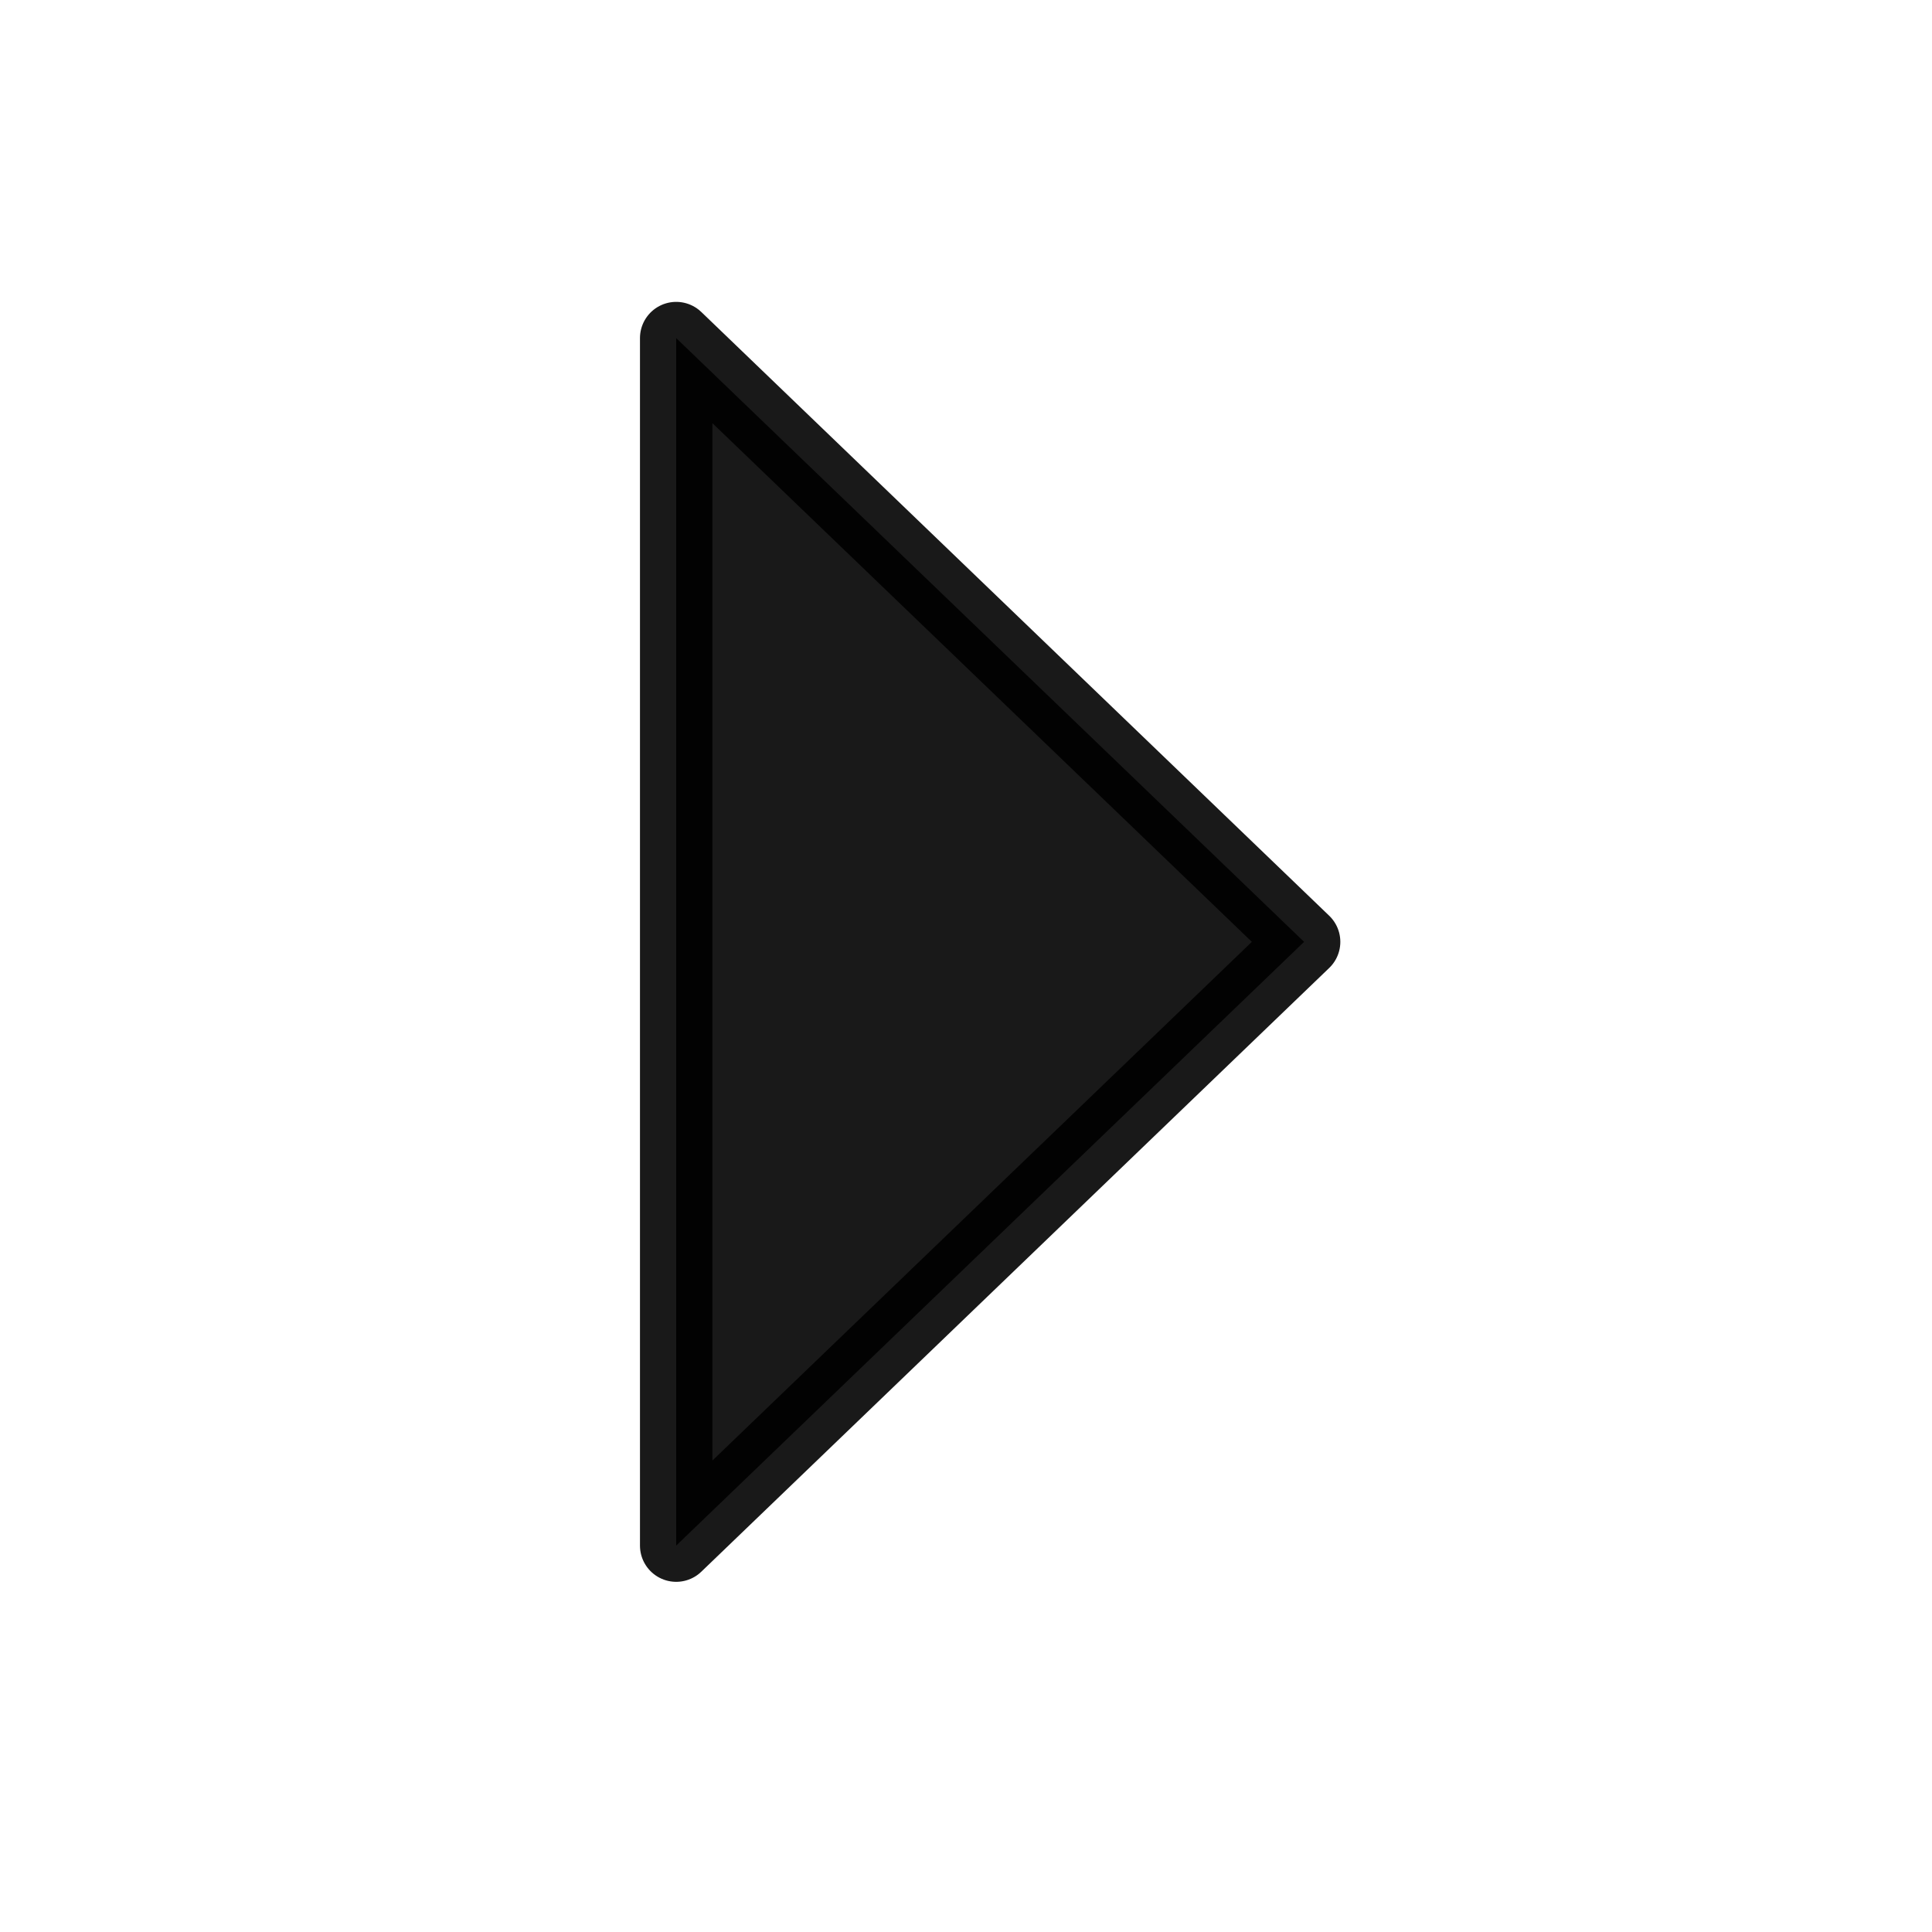
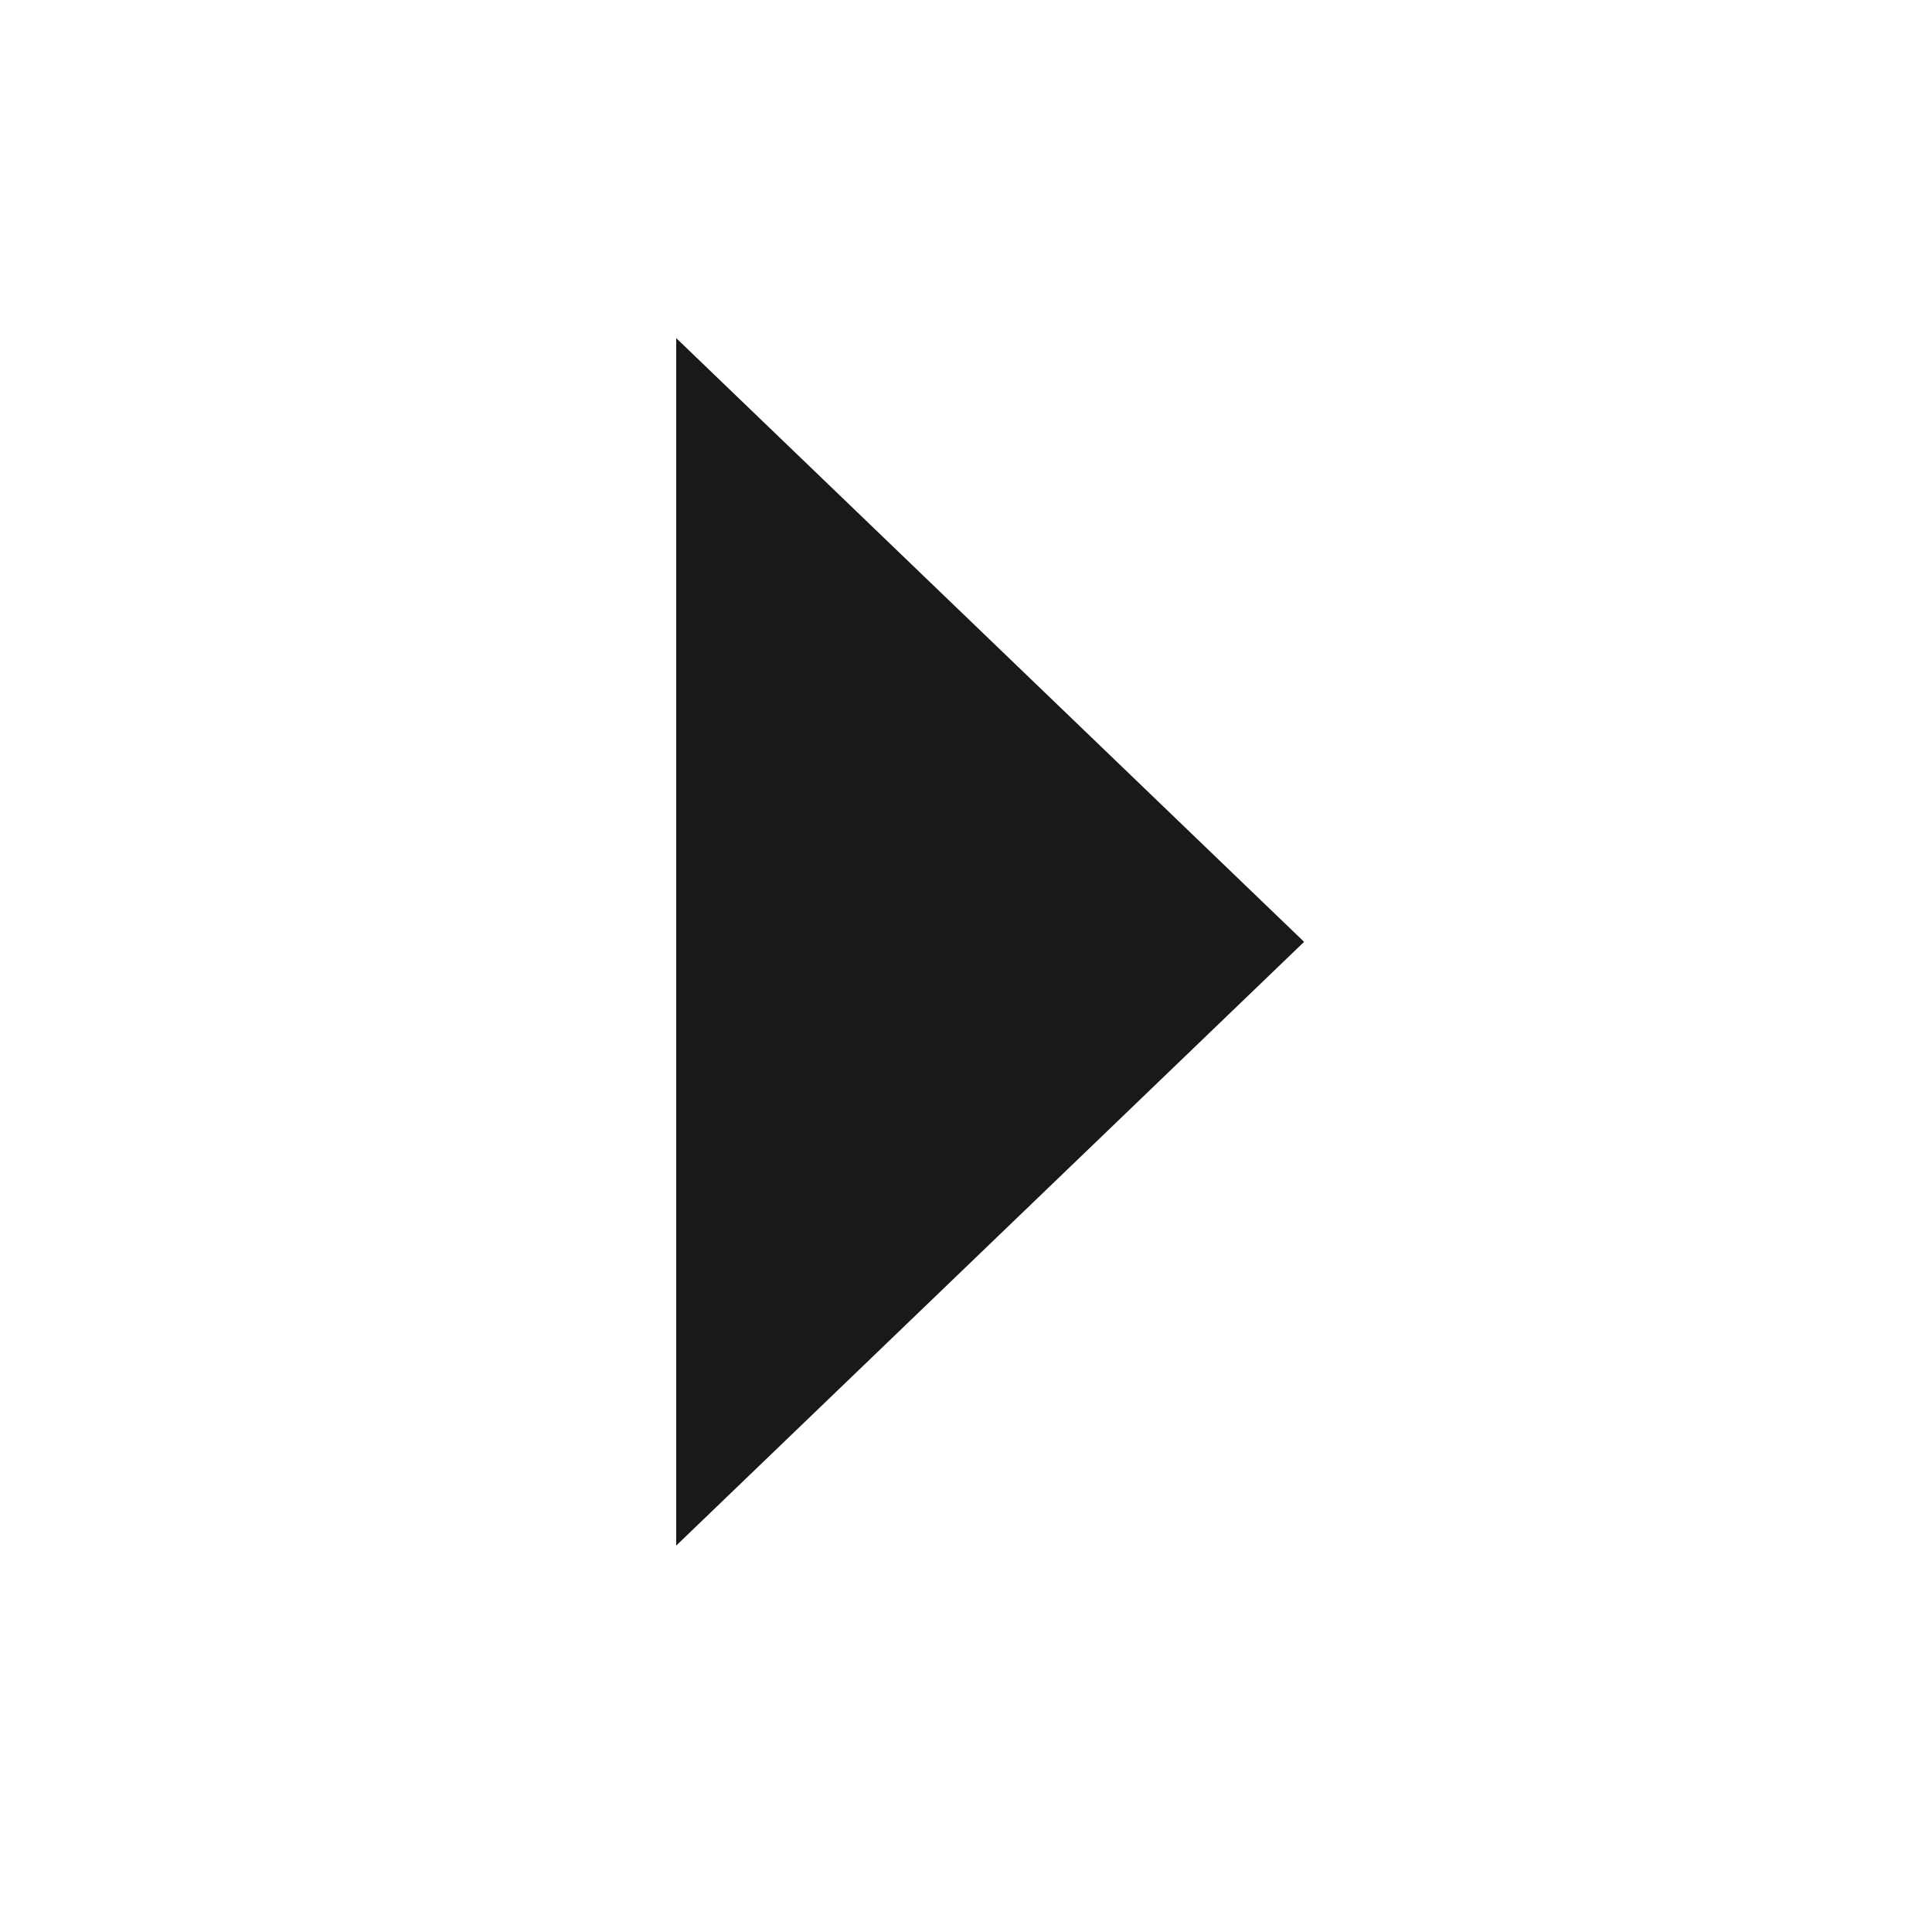
<svg xmlns="http://www.w3.org/2000/svg" width="40" height="40" viewBox="0 0 40 40" fill="none">
  <path d="M14 7L27 19.5L14 32" fill="black" fill-opacity="0.9" />
-   <path d="M14 7L27 19.5L14 32V7Z" stroke="black" stroke-opacity="0.9" stroke-width="1.5" stroke-linecap="round" stroke-linejoin="round" />
</svg>